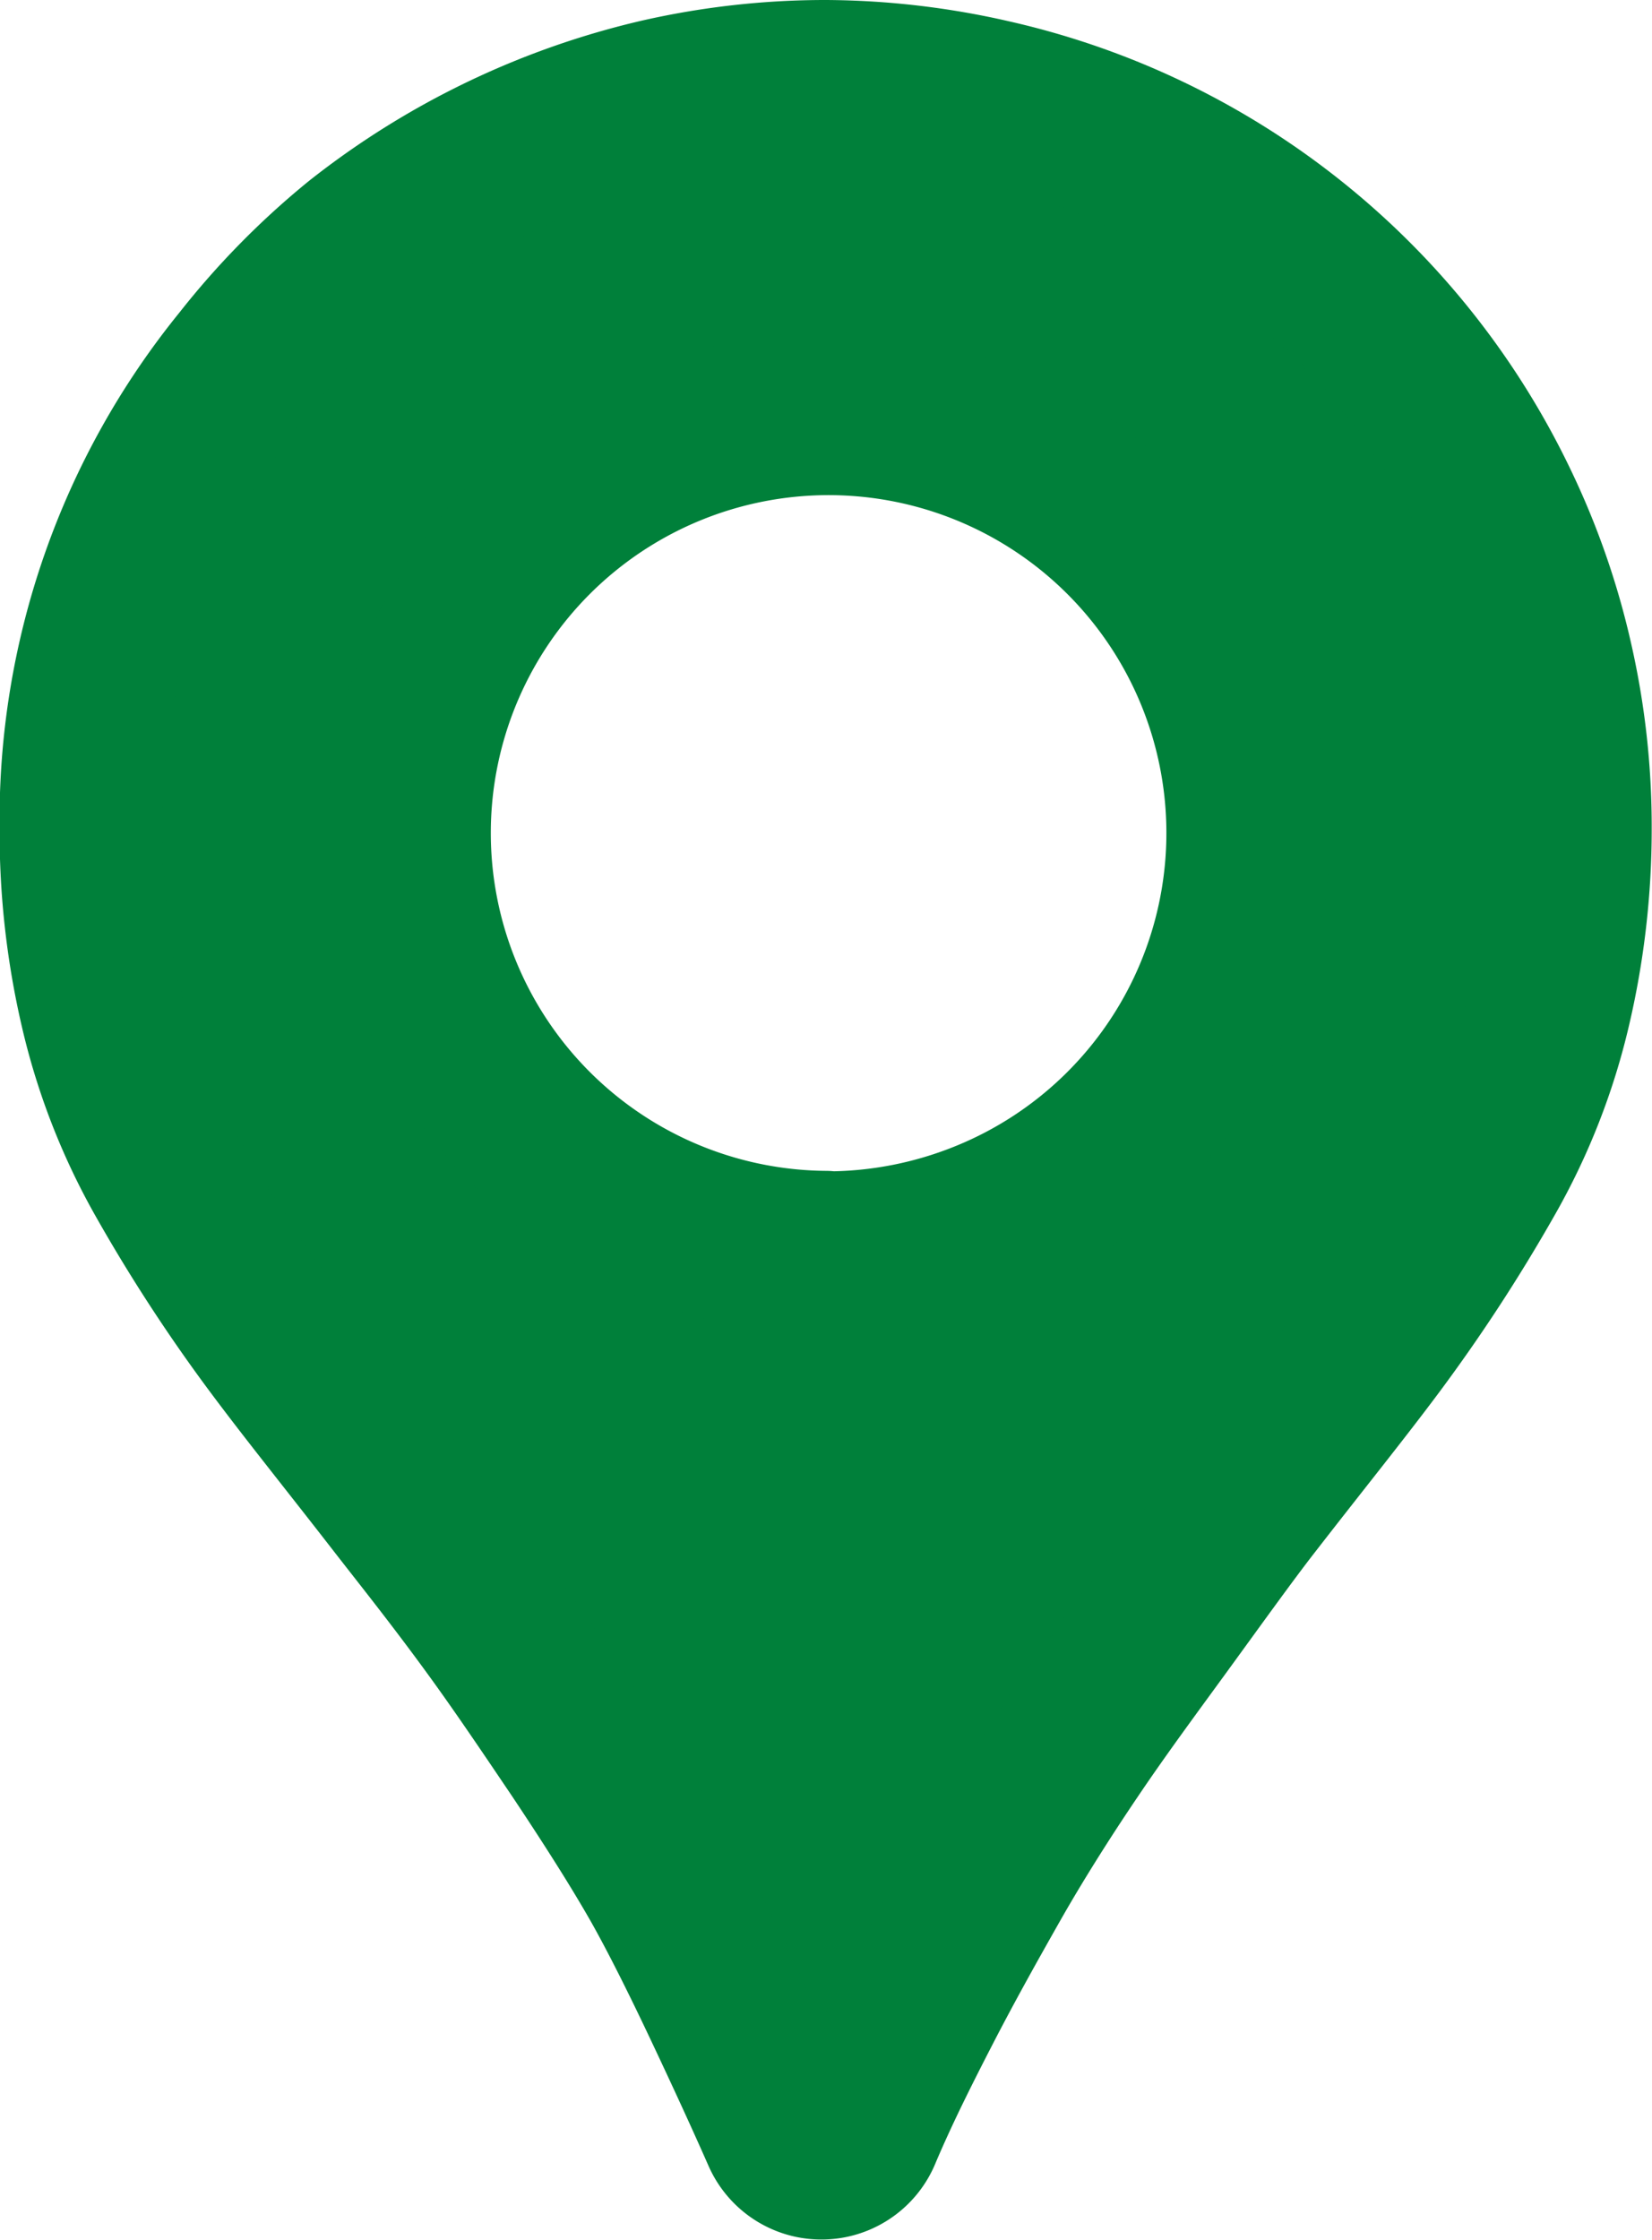
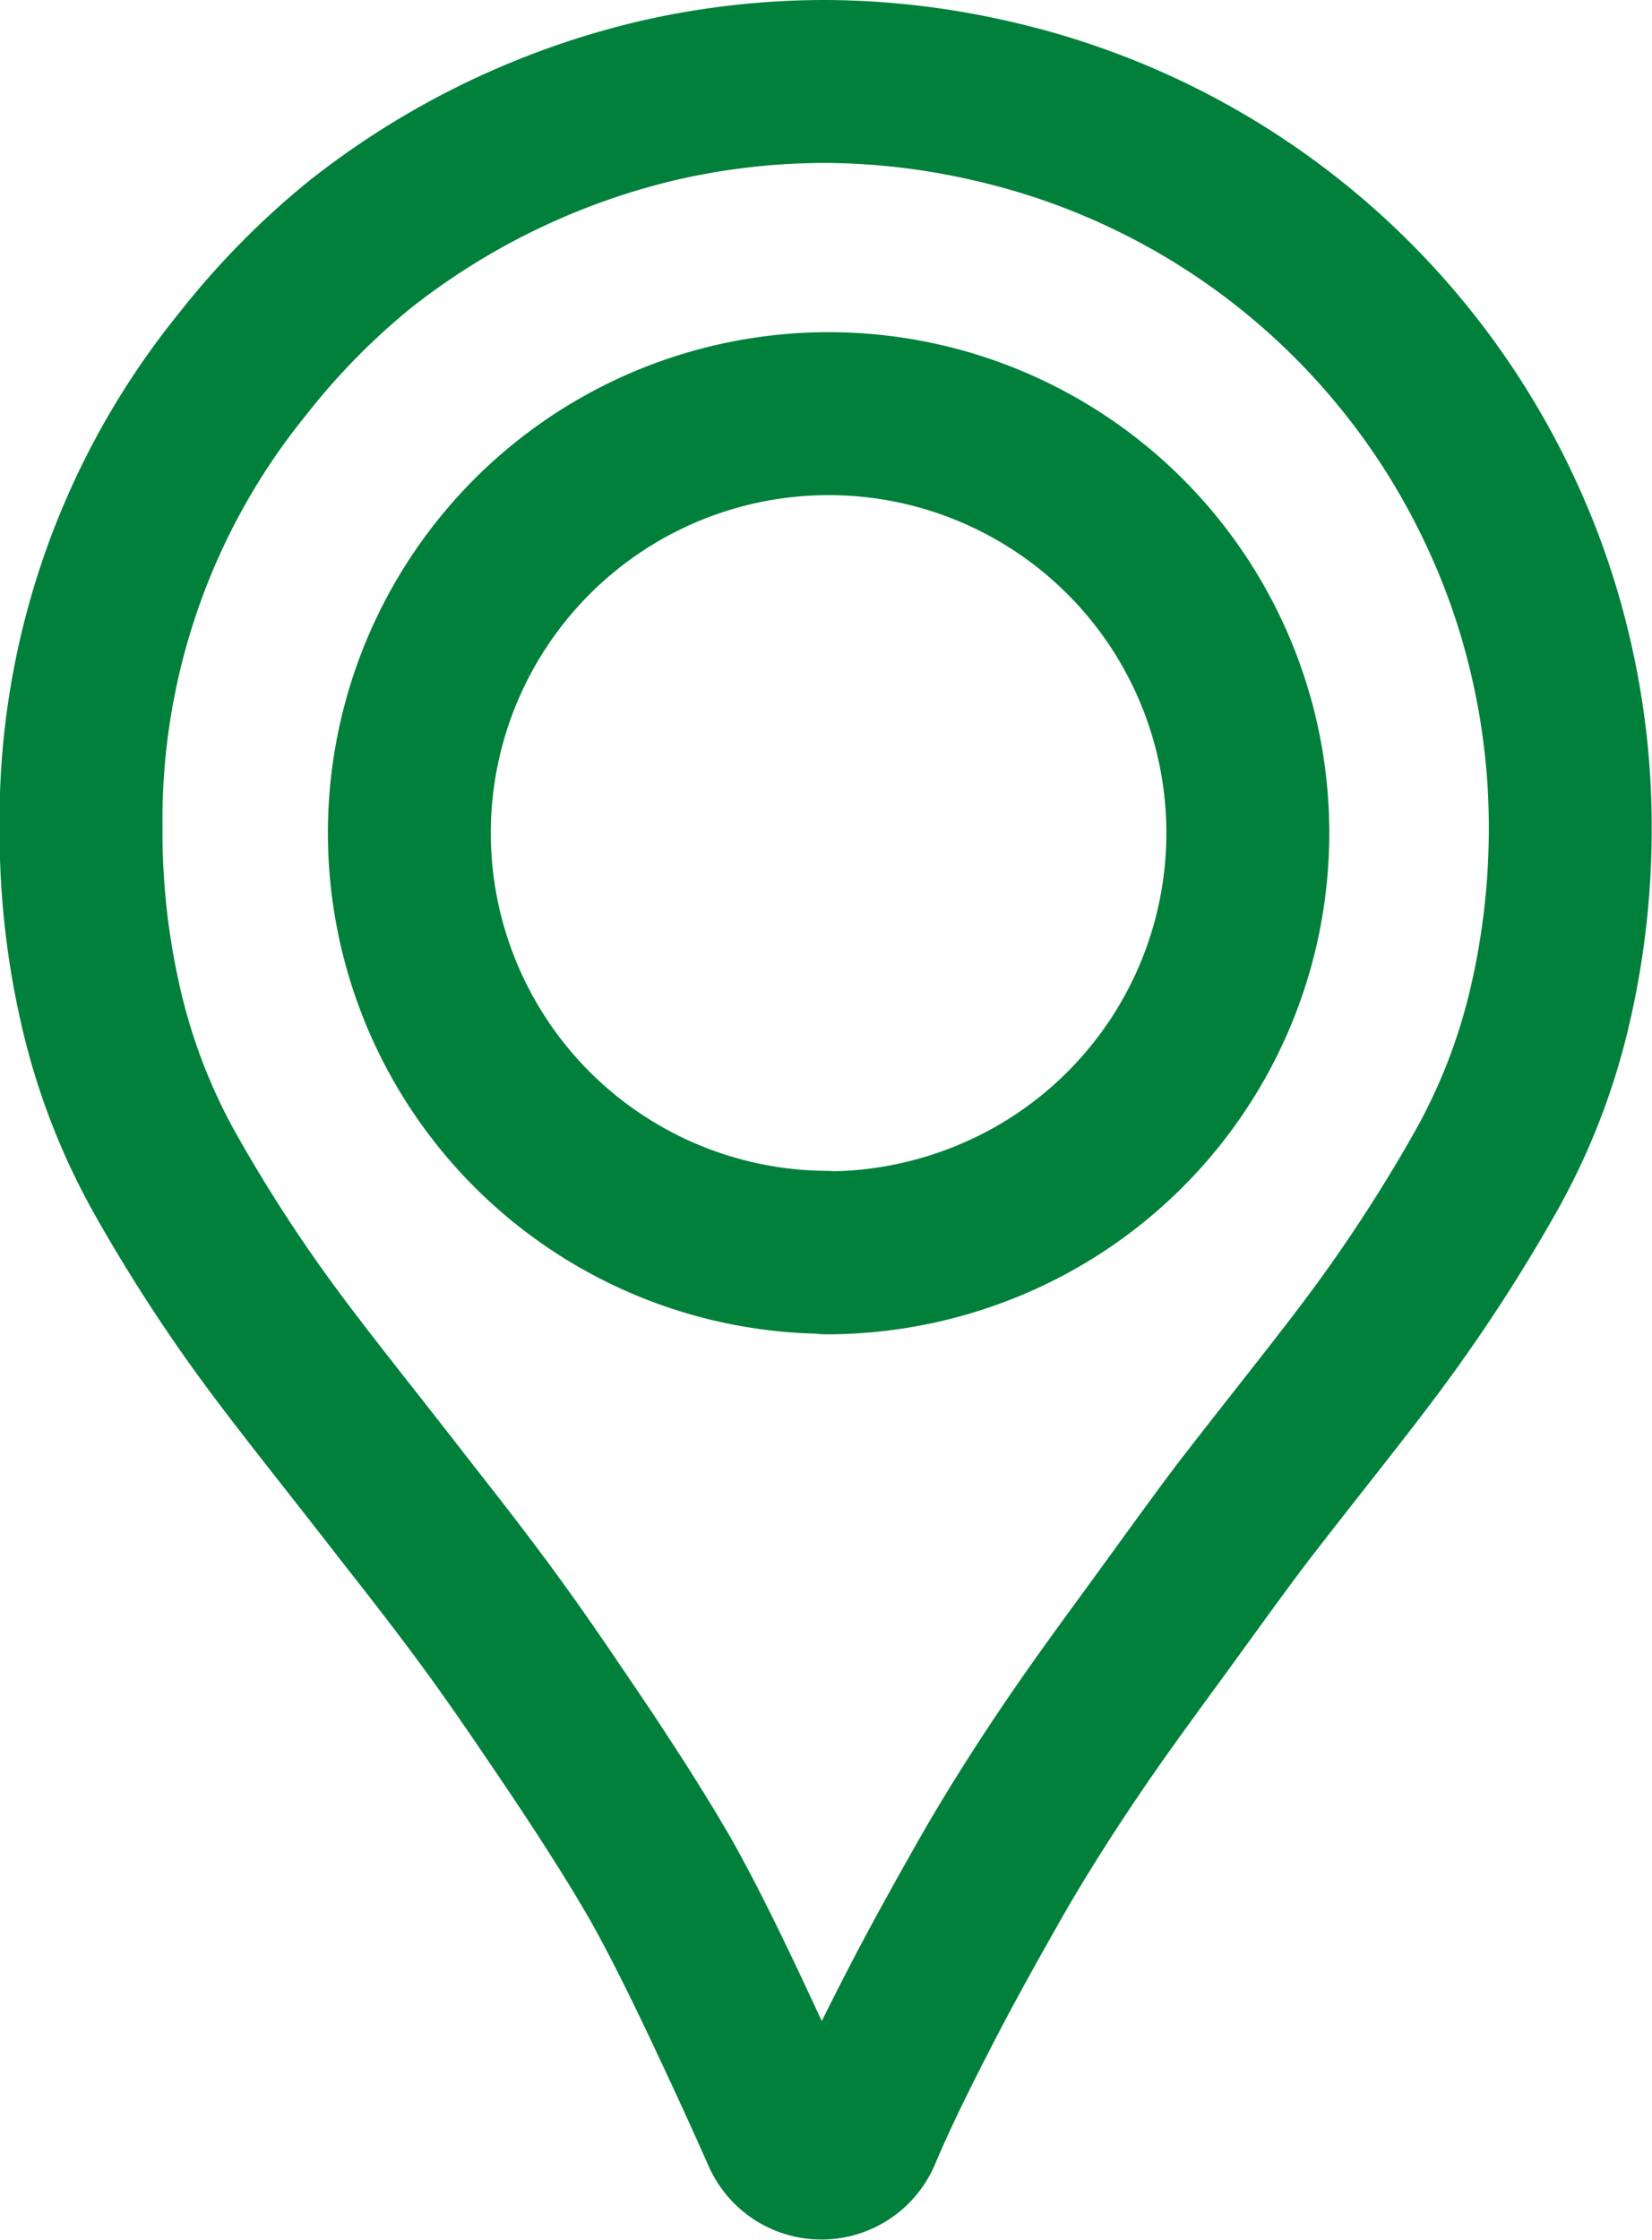
<svg xmlns="http://www.w3.org/2000/svg" width="16.55" height="22.432" viewBox="0 0 16.55 22.432">
  <g transform="translate(-7106.902 -4542.852)">
-     <path d="M7115.174,4543.668a7.477,7.477,0,0,0-1.664.187,7.64,7.64,0,0,0-3,1.444,7.535,7.535,0,0,0-1.173,1.193,7.241,7.241,0,0,0-1.623,4.65,7.783,7.783,0,0,0,.2,1.8,6.279,6.279,0,0,0,.655,1.687,15.968,15.968,0,0,0,1.1,1.687c.349.468.725.932,1.236,1.591.226.291.569.72.933,1.22.287.393.583.833.874,1.264.3.45.589.9.817,1.3.189.334.413.784.633,1.25.207.438.415.889.584,1.273a.42.42,0,0,0,.775-.011c.177-.419.392-.847.612-1.273s.454-.844.678-1.239.51-.853.813-1.3c.291-.432.607-.859.894-1.253.364-.5.683-.945.909-1.235.512-.66.888-1.124,1.238-1.593a16.3,16.3,0,0,0,1.1-1.686,6.261,6.261,0,0,0,.661-1.682,7.806,7.806,0,0,0,.207-1.8,7.447,7.447,0,0,0-.185-1.661,7.339,7.339,0,0,0-.55-1.579,7.438,7.438,0,0,0-5.065-4.04A7.551,7.551,0,0,0,7115.174,4543.668Zm0,11.727a4.2,4.2,0,1,1,1.63-.317A4.246,4.246,0,0,1,7115.174,4555.4Z" fill="#00803a" />
    <path d="M7115.174,4543.668a7.477,7.477,0,0,0-1.664.187,7.64,7.64,0,0,0-3,1.444,7.535,7.535,0,0,0-1.173,1.193,7.241,7.241,0,0,0-1.623,4.65,7.783,7.783,0,0,0,.2,1.8,6.279,6.279,0,0,0,.655,1.687,15.968,15.968,0,0,0,1.1,1.687c.349.468.725.932,1.236,1.591.226.291.569.72.933,1.22.287.393.583.833.874,1.264.3.45.589.9.817,1.3.189.334.413.784.633,1.25.207.438.415.889.584,1.273a.42.42,0,0,0,.775-.011c.177-.419.392-.847.612-1.273s.454-.844.678-1.239.51-.853.813-1.3c.291-.432.607-.859.894-1.253.364-.5.683-.945.909-1.235.512-.66.888-1.124,1.238-1.593a16.3,16.3,0,0,0,1.1-1.686,6.261,6.261,0,0,0,.661-1.682,7.806,7.806,0,0,0,.207-1.8,7.447,7.447,0,0,0-.185-1.661,7.339,7.339,0,0,0-.55-1.579,7.438,7.438,0,0,0-5.065-4.04A7.551,7.551,0,0,0,7115.174,4543.668Zm0,11.727a4.2,4.2,0,1,1,1.63-.317A4.246,4.246,0,0,1,7115.174,4555.4Z" fill="none" stroke="#00803a" stroke-linecap="round" stroke-linejoin="round" stroke-width="1.632" />
  </g>
</svg>